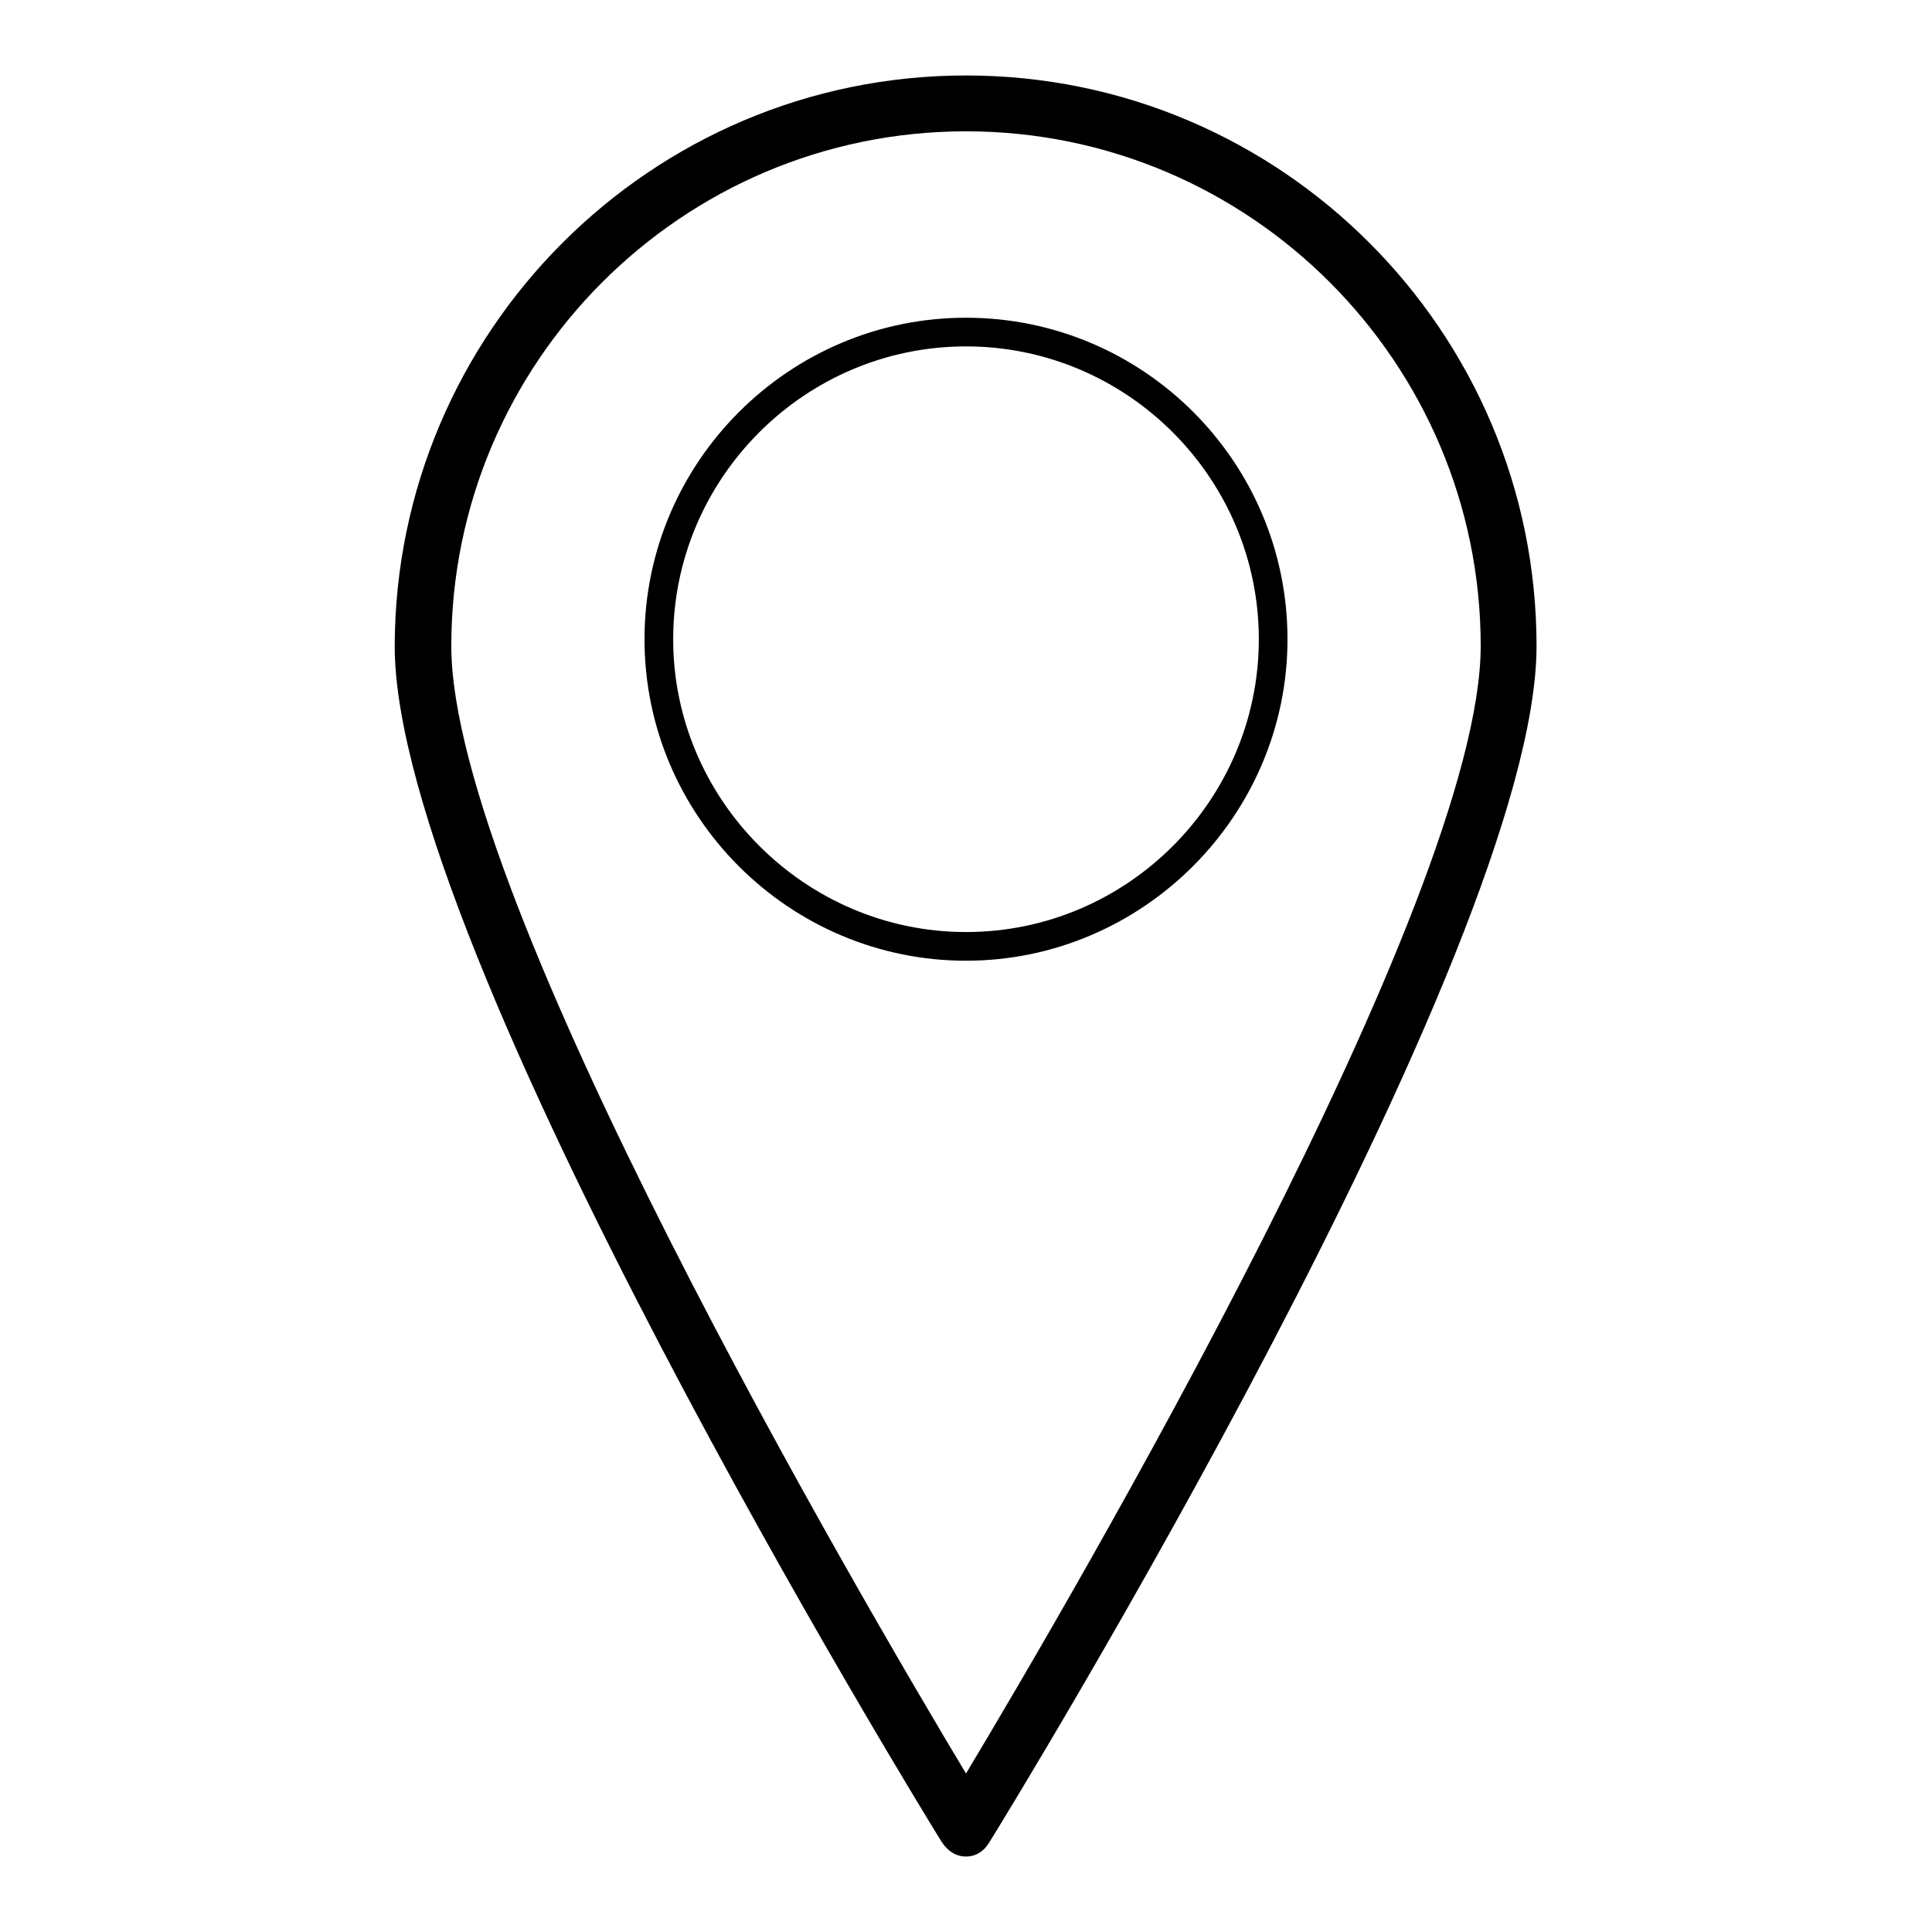
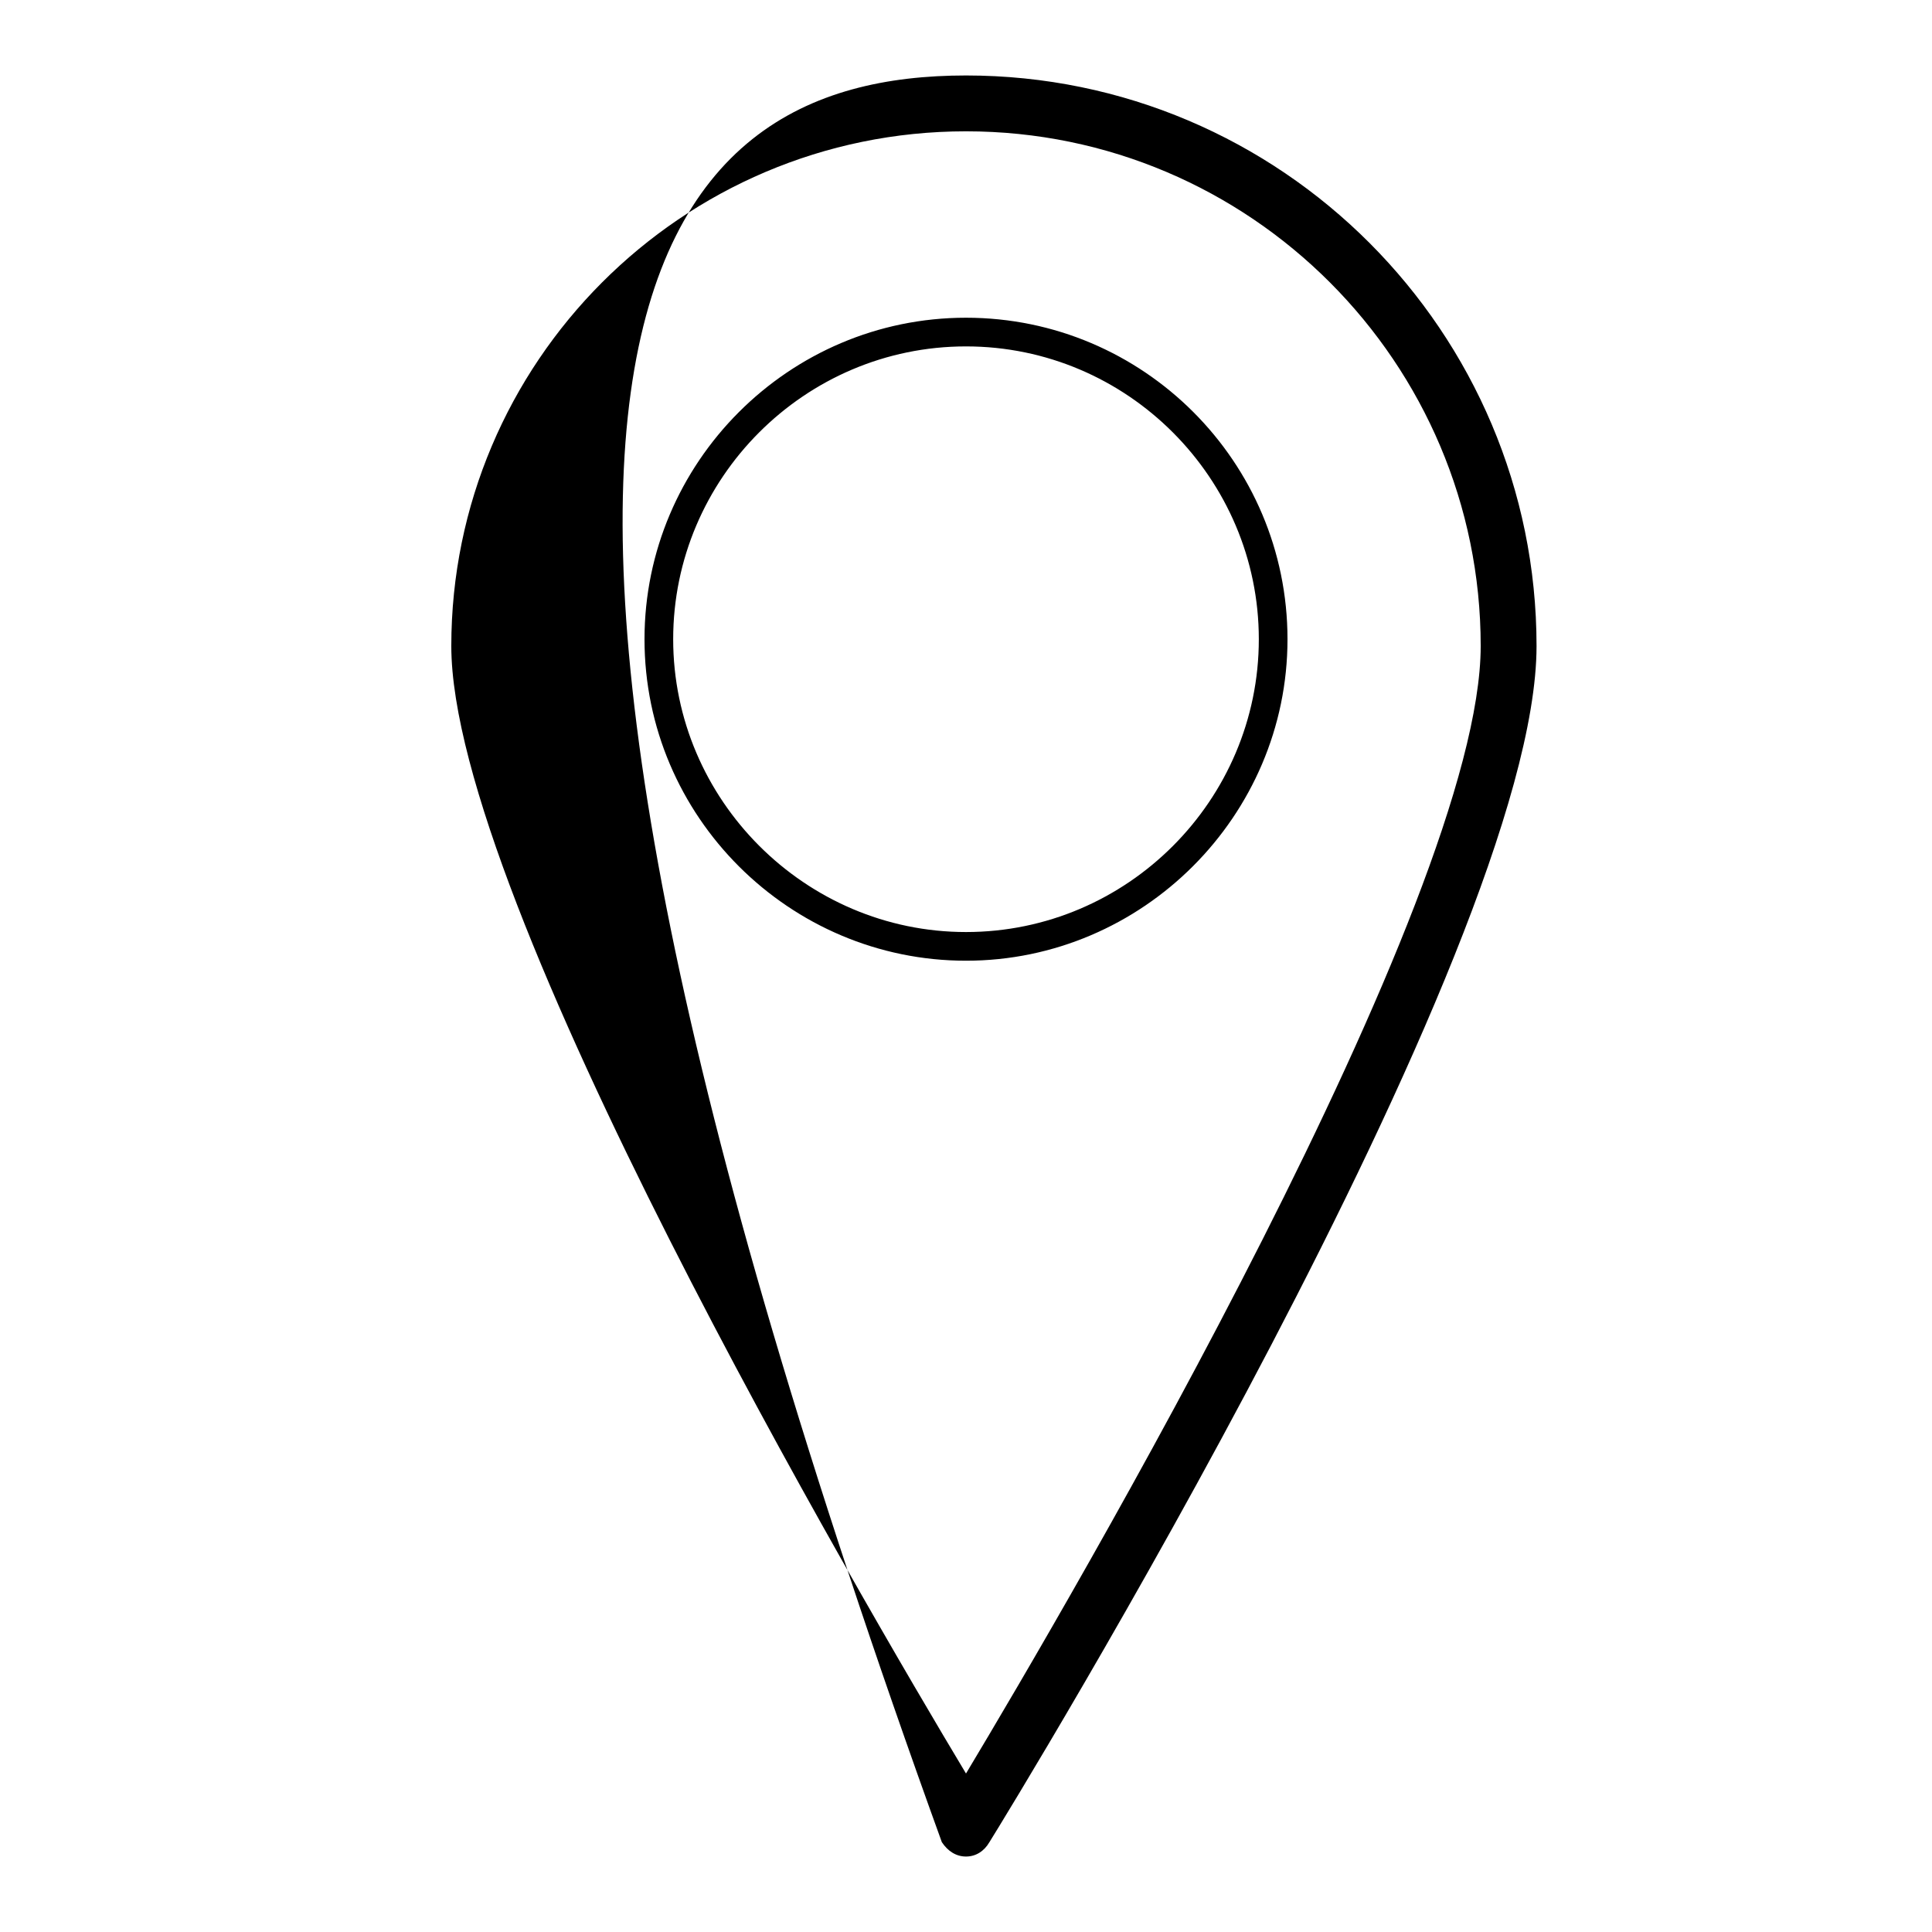
<svg xmlns="http://www.w3.org/2000/svg" version="1.1" x="0px" y="0px" viewBox="0 0 256 256" enable-background="new 0 0 256 256" xml:space="preserve">
  <g>
-     <path fill="#000000" d="M128,246c-1.3,0-2.4-0.7-3.2-1.9c-3-4.8-72.5-118.2-72.5-158.5C52.4,44,86.2,10,128,10s75.6,34,75.6,75.6 c0,40.3-69.5,153.7-72.5,158.5C130.4,245.3,129.3,246,128,246z M128,17.4c-37.7,0-68.2,30.7-68.2,68.2 c0,33.6,54.4,126.4,68.2,149.4c13.8-23,68.2-115.8,68.2-149.4C196.2,48.1,165.7,17.4,128,17.4z M128,127.3 c-23.4,0-42.6-19.1-42.6-42.6c0-23.4,19.1-42.6,42.6-42.6s42.6,19.1,42.6,42.6C170.6,108.1,151.4,127.3,128,127.3z M128,45.9 c-21.4,0-38.8,17.5-38.8,38.8s17.5,38.8,38.8,38.8c21.4,0,38.8-17.5,38.8-38.8S149.4,45.9,128,45.9z" />
+     <path fill="#000000" d="M128,246c-1.3,0-2.4-0.7-3.2-1.9C52.4,44,86.2,10,128,10s75.6,34,75.6,75.6 c0,40.3-69.5,153.7-72.5,158.5C130.4,245.3,129.3,246,128,246z M128,17.4c-37.7,0-68.2,30.7-68.2,68.2 c0,33.6,54.4,126.4,68.2,149.4c13.8-23,68.2-115.8,68.2-149.4C196.2,48.1,165.7,17.4,128,17.4z M128,127.3 c-23.4,0-42.6-19.1-42.6-42.6c0-23.4,19.1-42.6,42.6-42.6s42.6,19.1,42.6,42.6C170.6,108.1,151.4,127.3,128,127.3z M128,45.9 c-21.4,0-38.8,17.5-38.8,38.8s17.5,38.8,38.8,38.8c21.4,0,38.8-17.5,38.8-38.8S149.4,45.9,128,45.9z" />
  </g>
</svg>